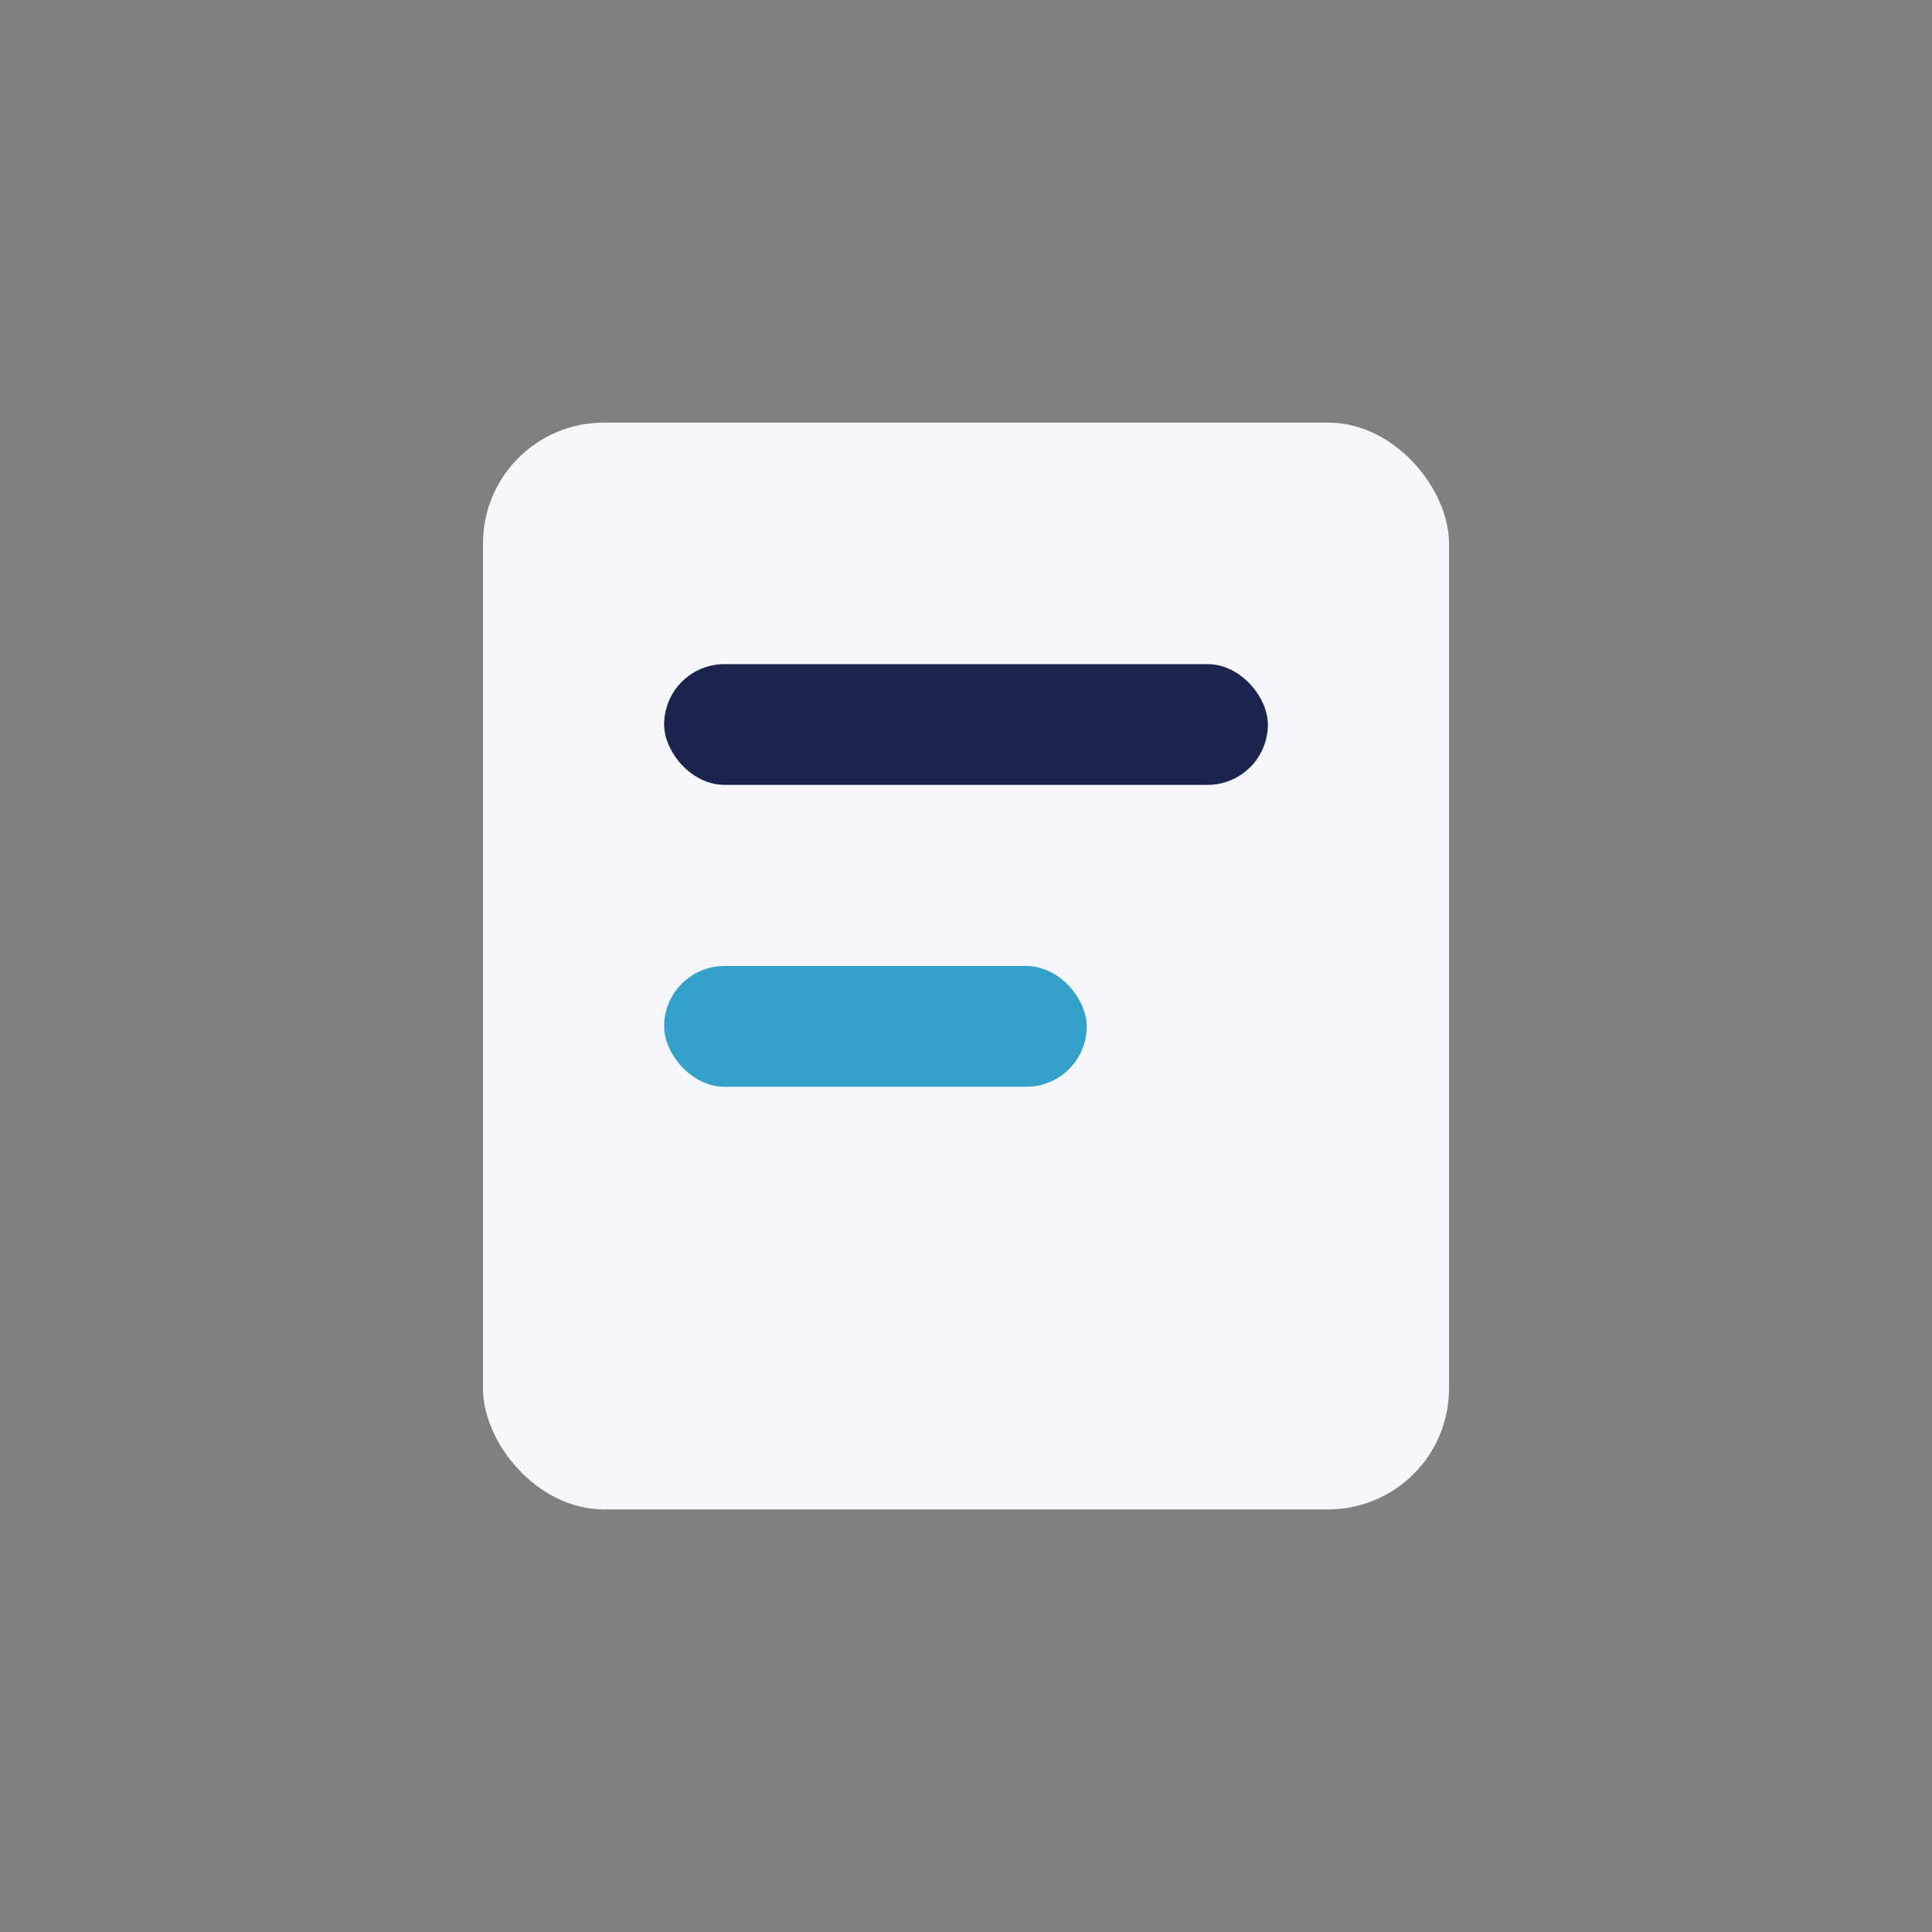
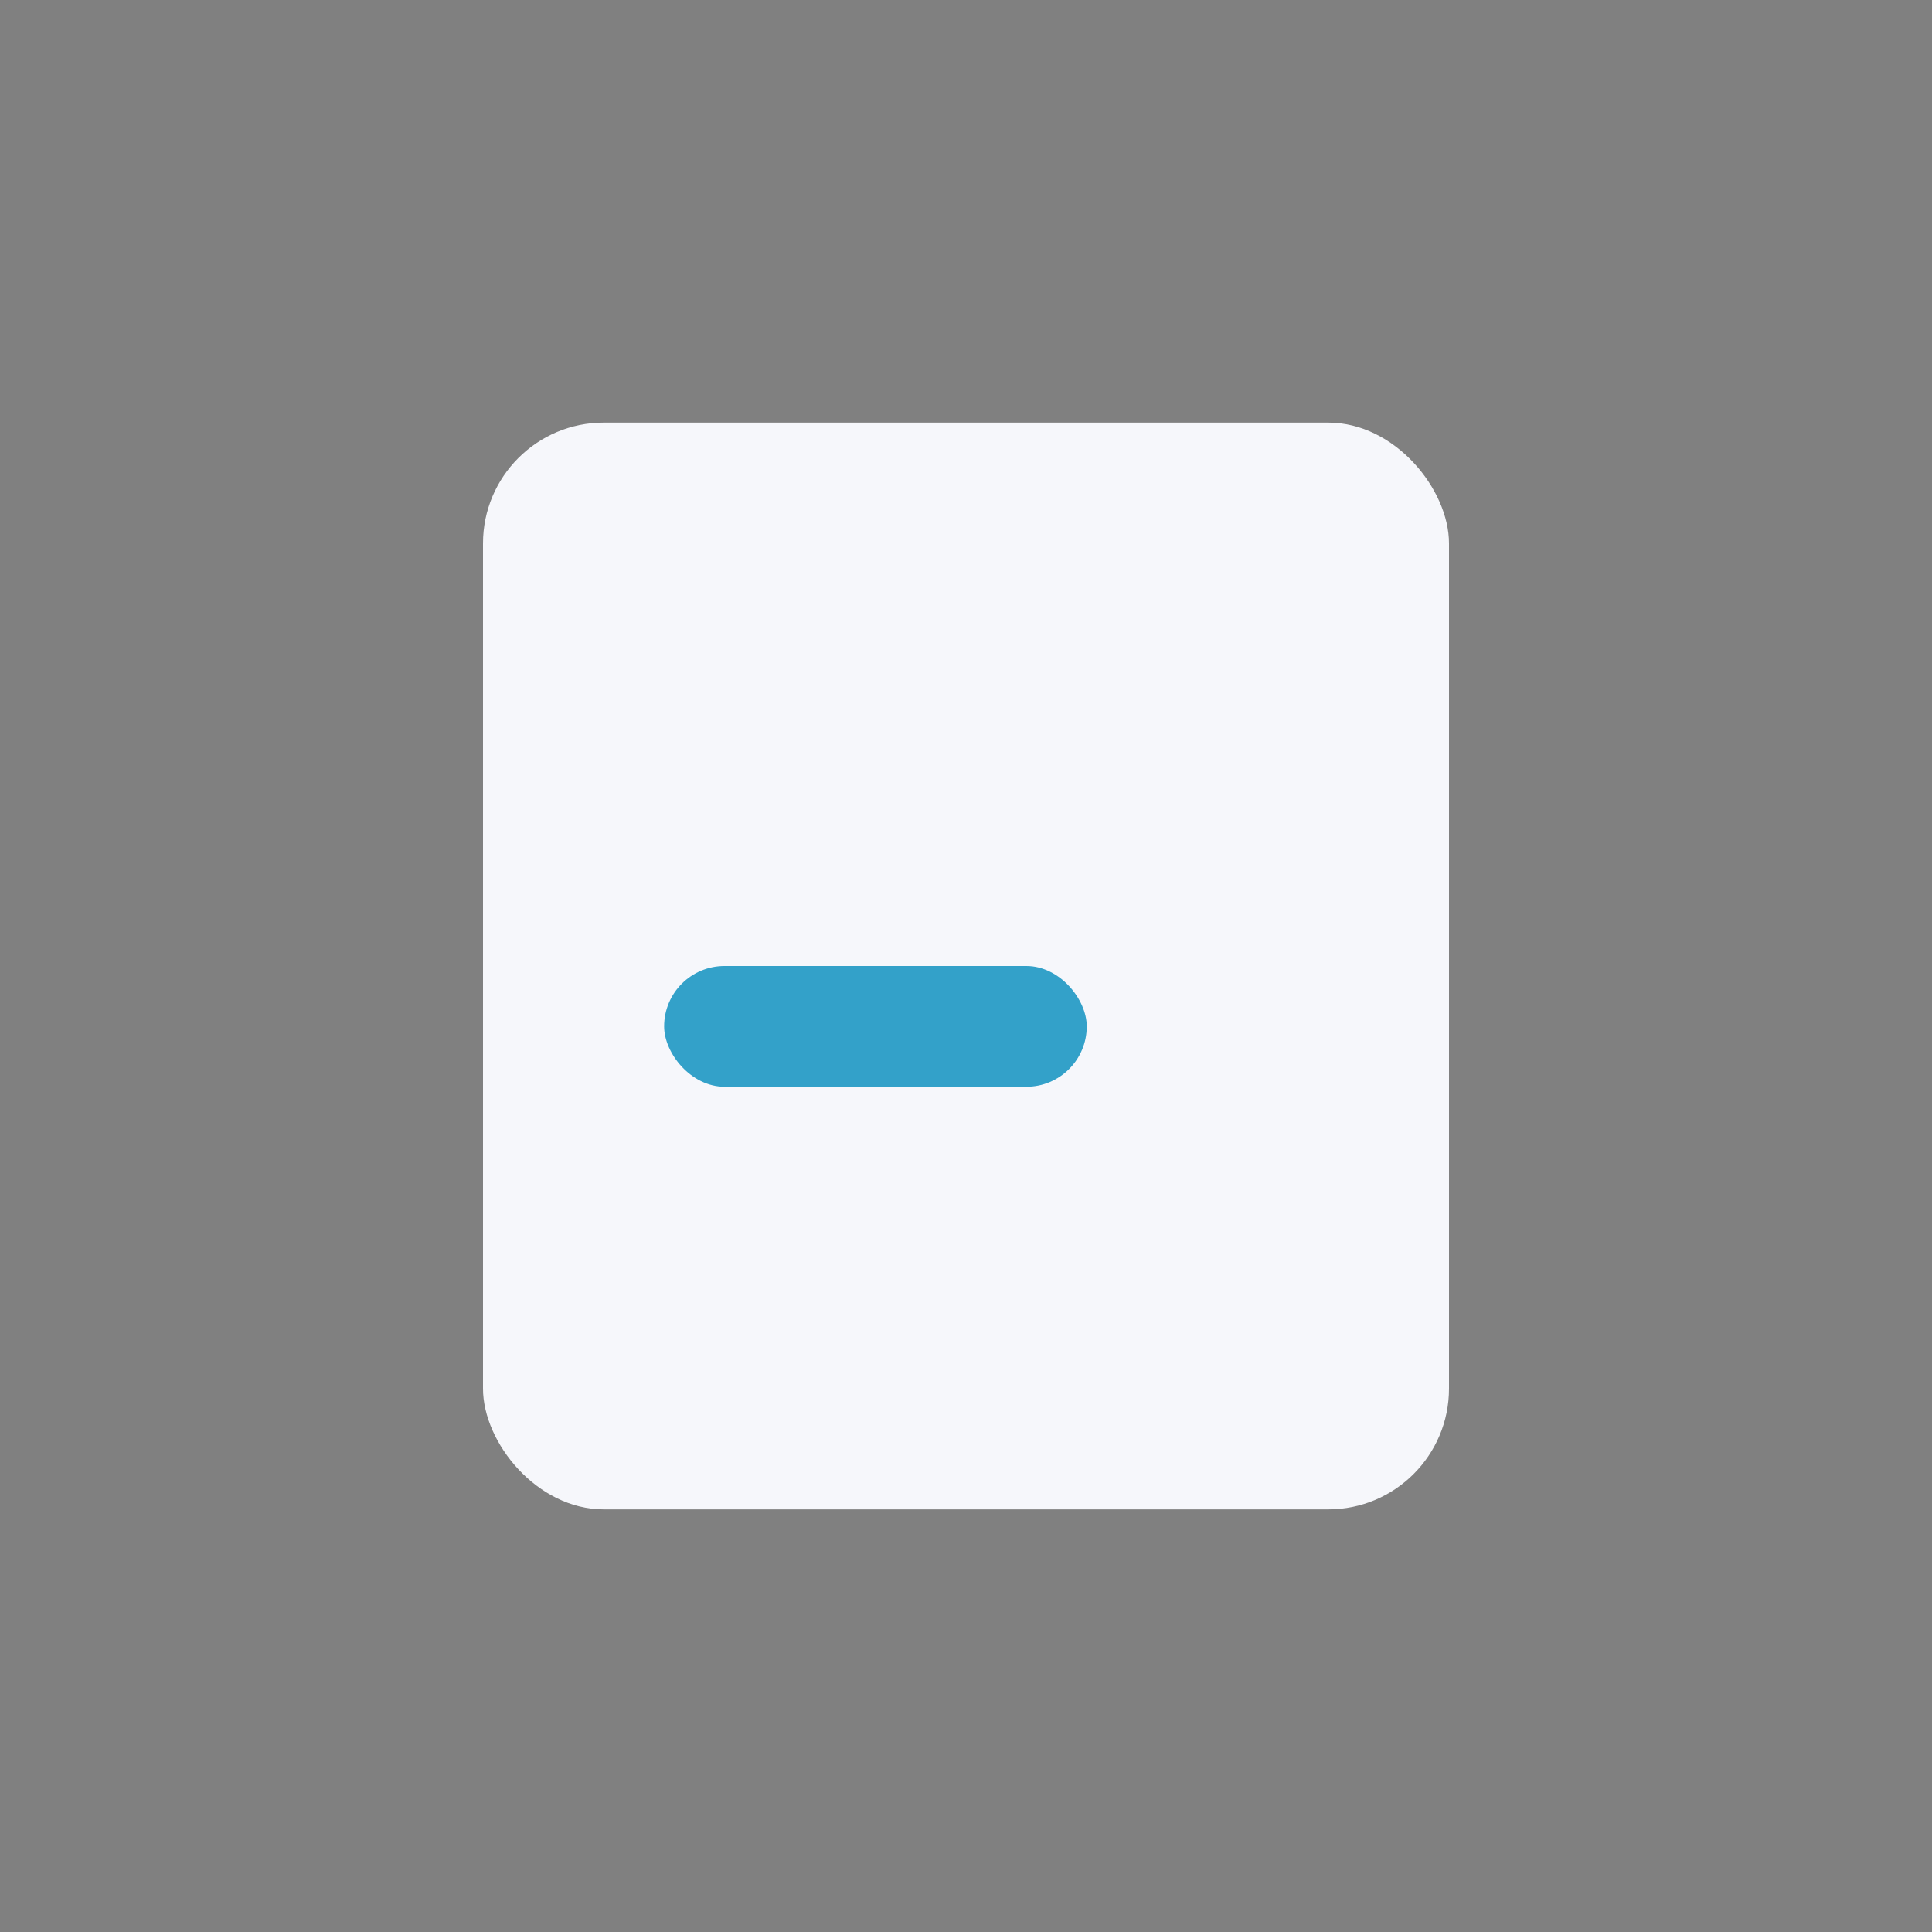
<svg xmlns="http://www.w3.org/2000/svg" width="32" height="32" viewBox="0 0 32 32">
  <rect x="0" y="0" width="32" height="32" fill="#808080" stroke="none" />
  <rect x="8" y="7" width="16" height="18" rx="2" fill="#F6F7FB" />
-   <rect x="11" y="11" width="10" height="2" rx="1" fill="#1A244F" />
  <rect x="11" y="16" width="7" height="2" rx="1" fill="#33A1C9" />
</svg>